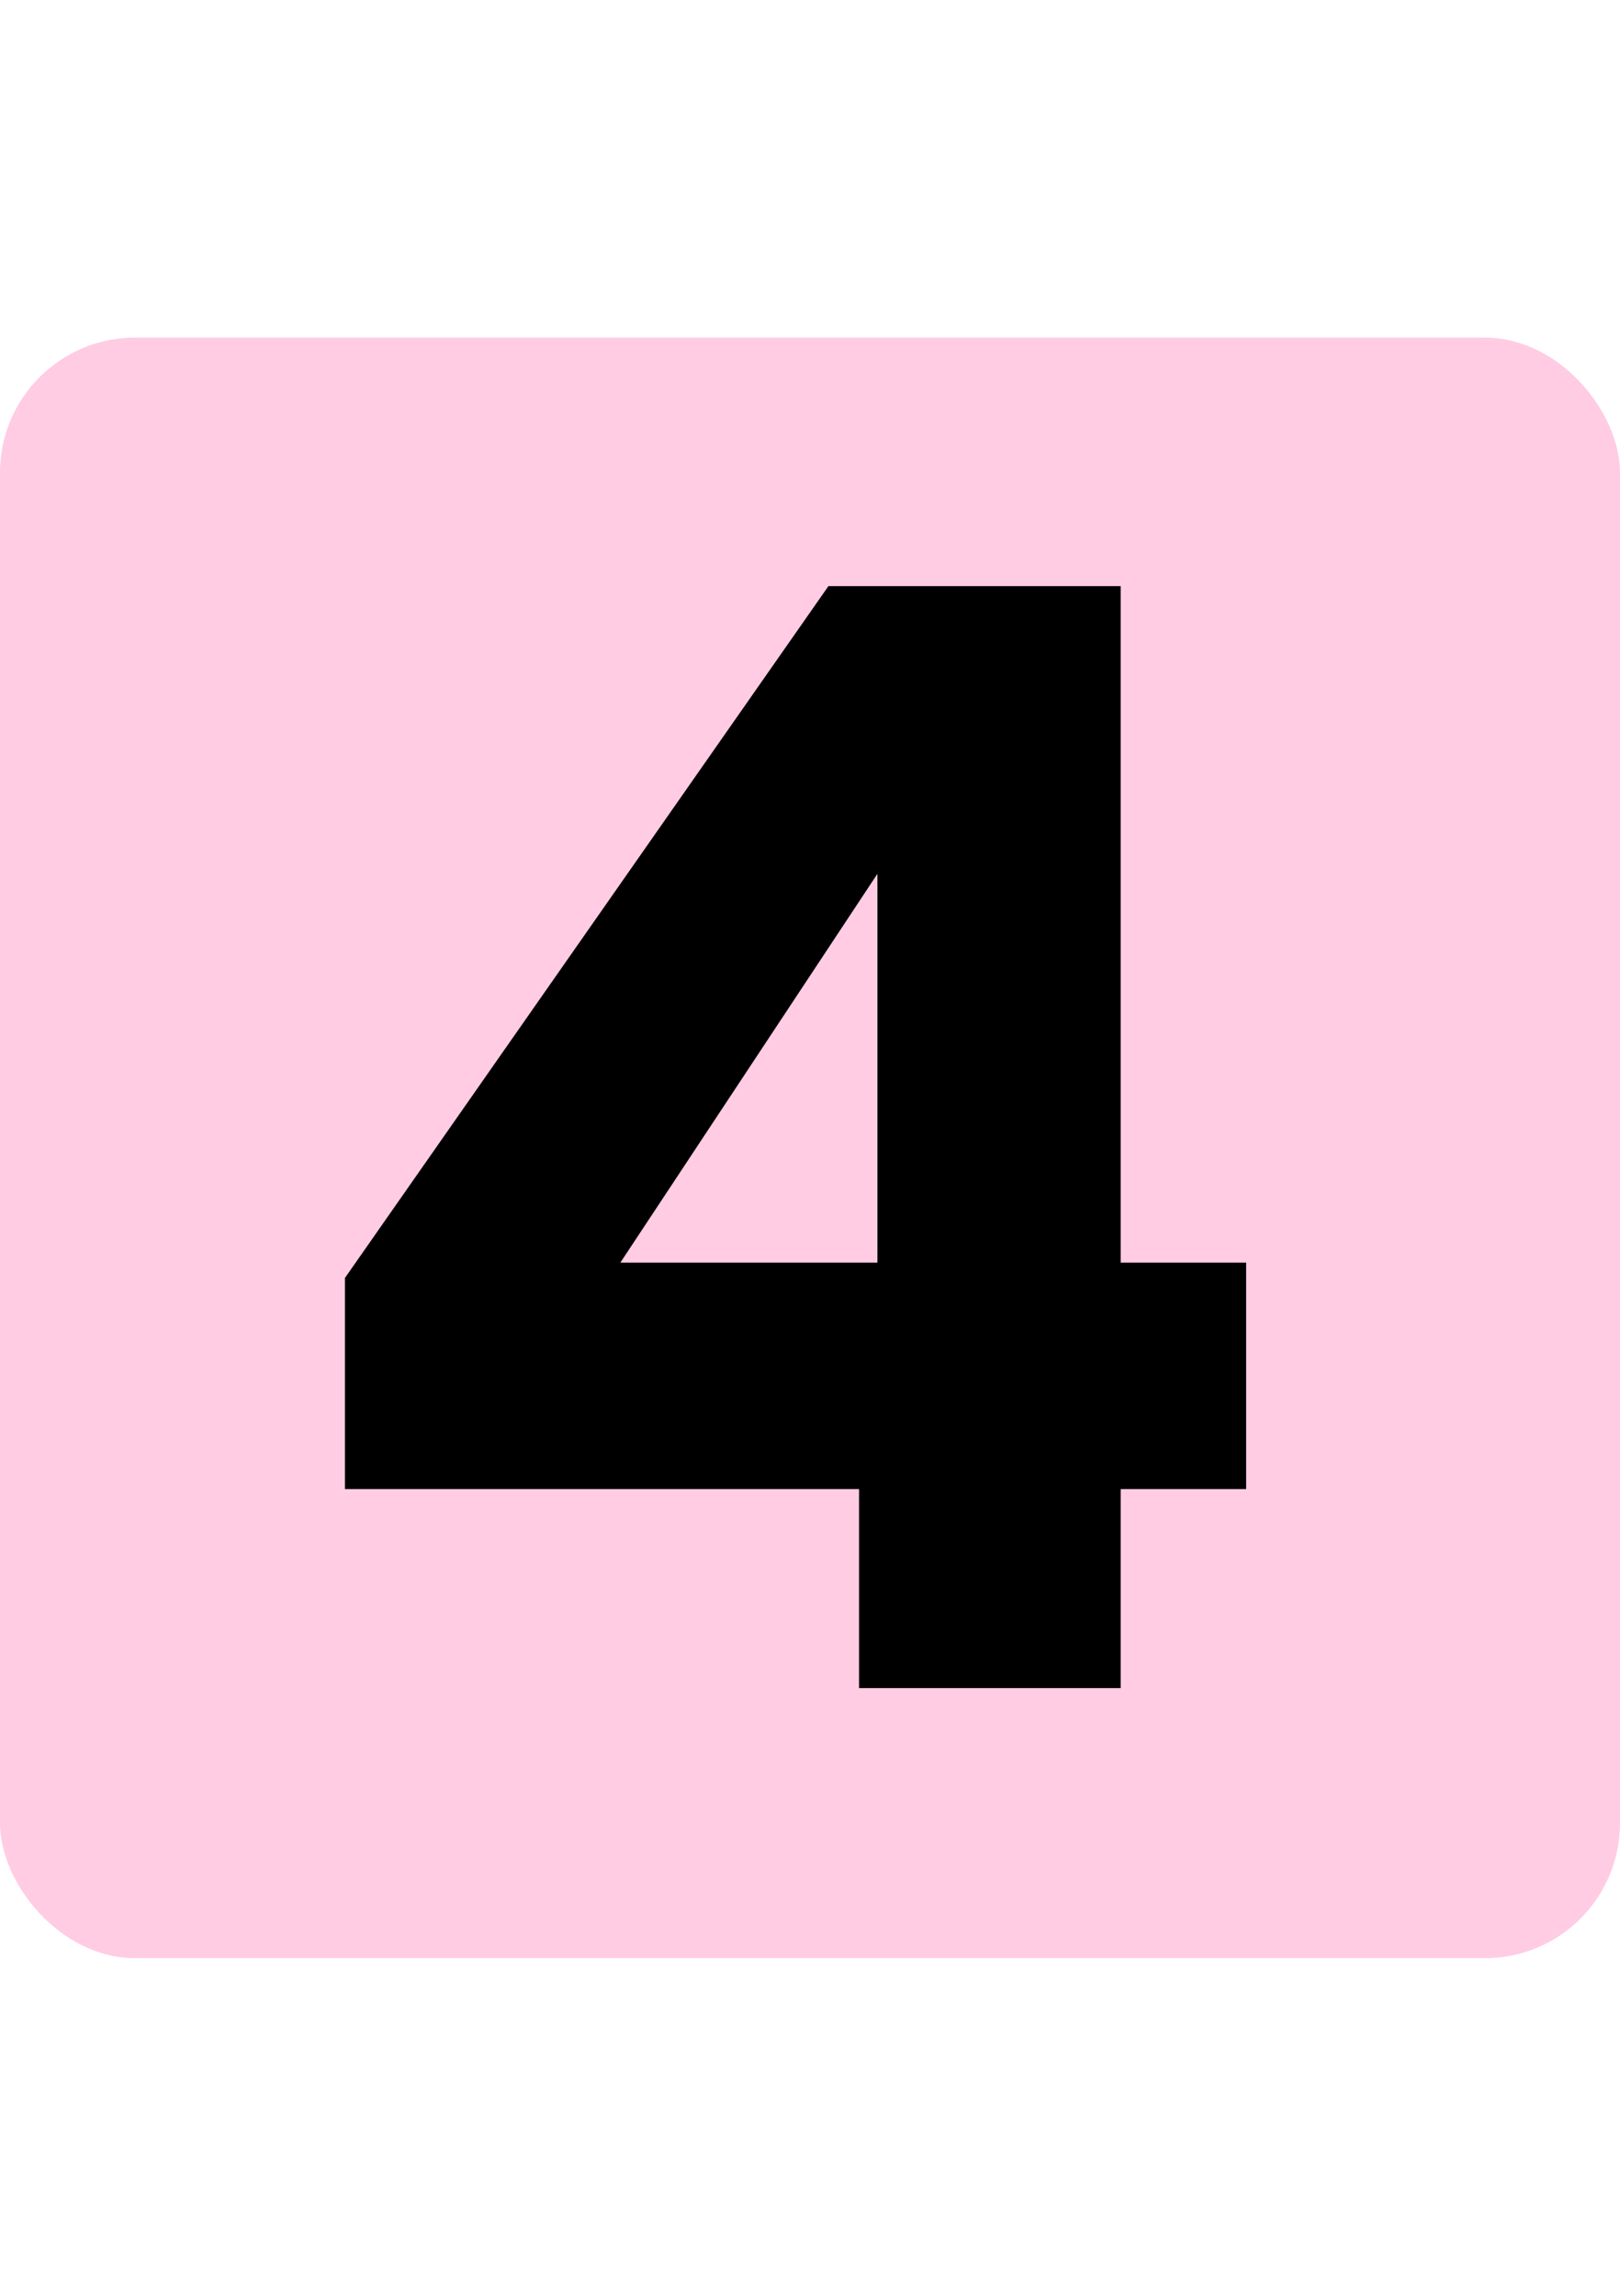
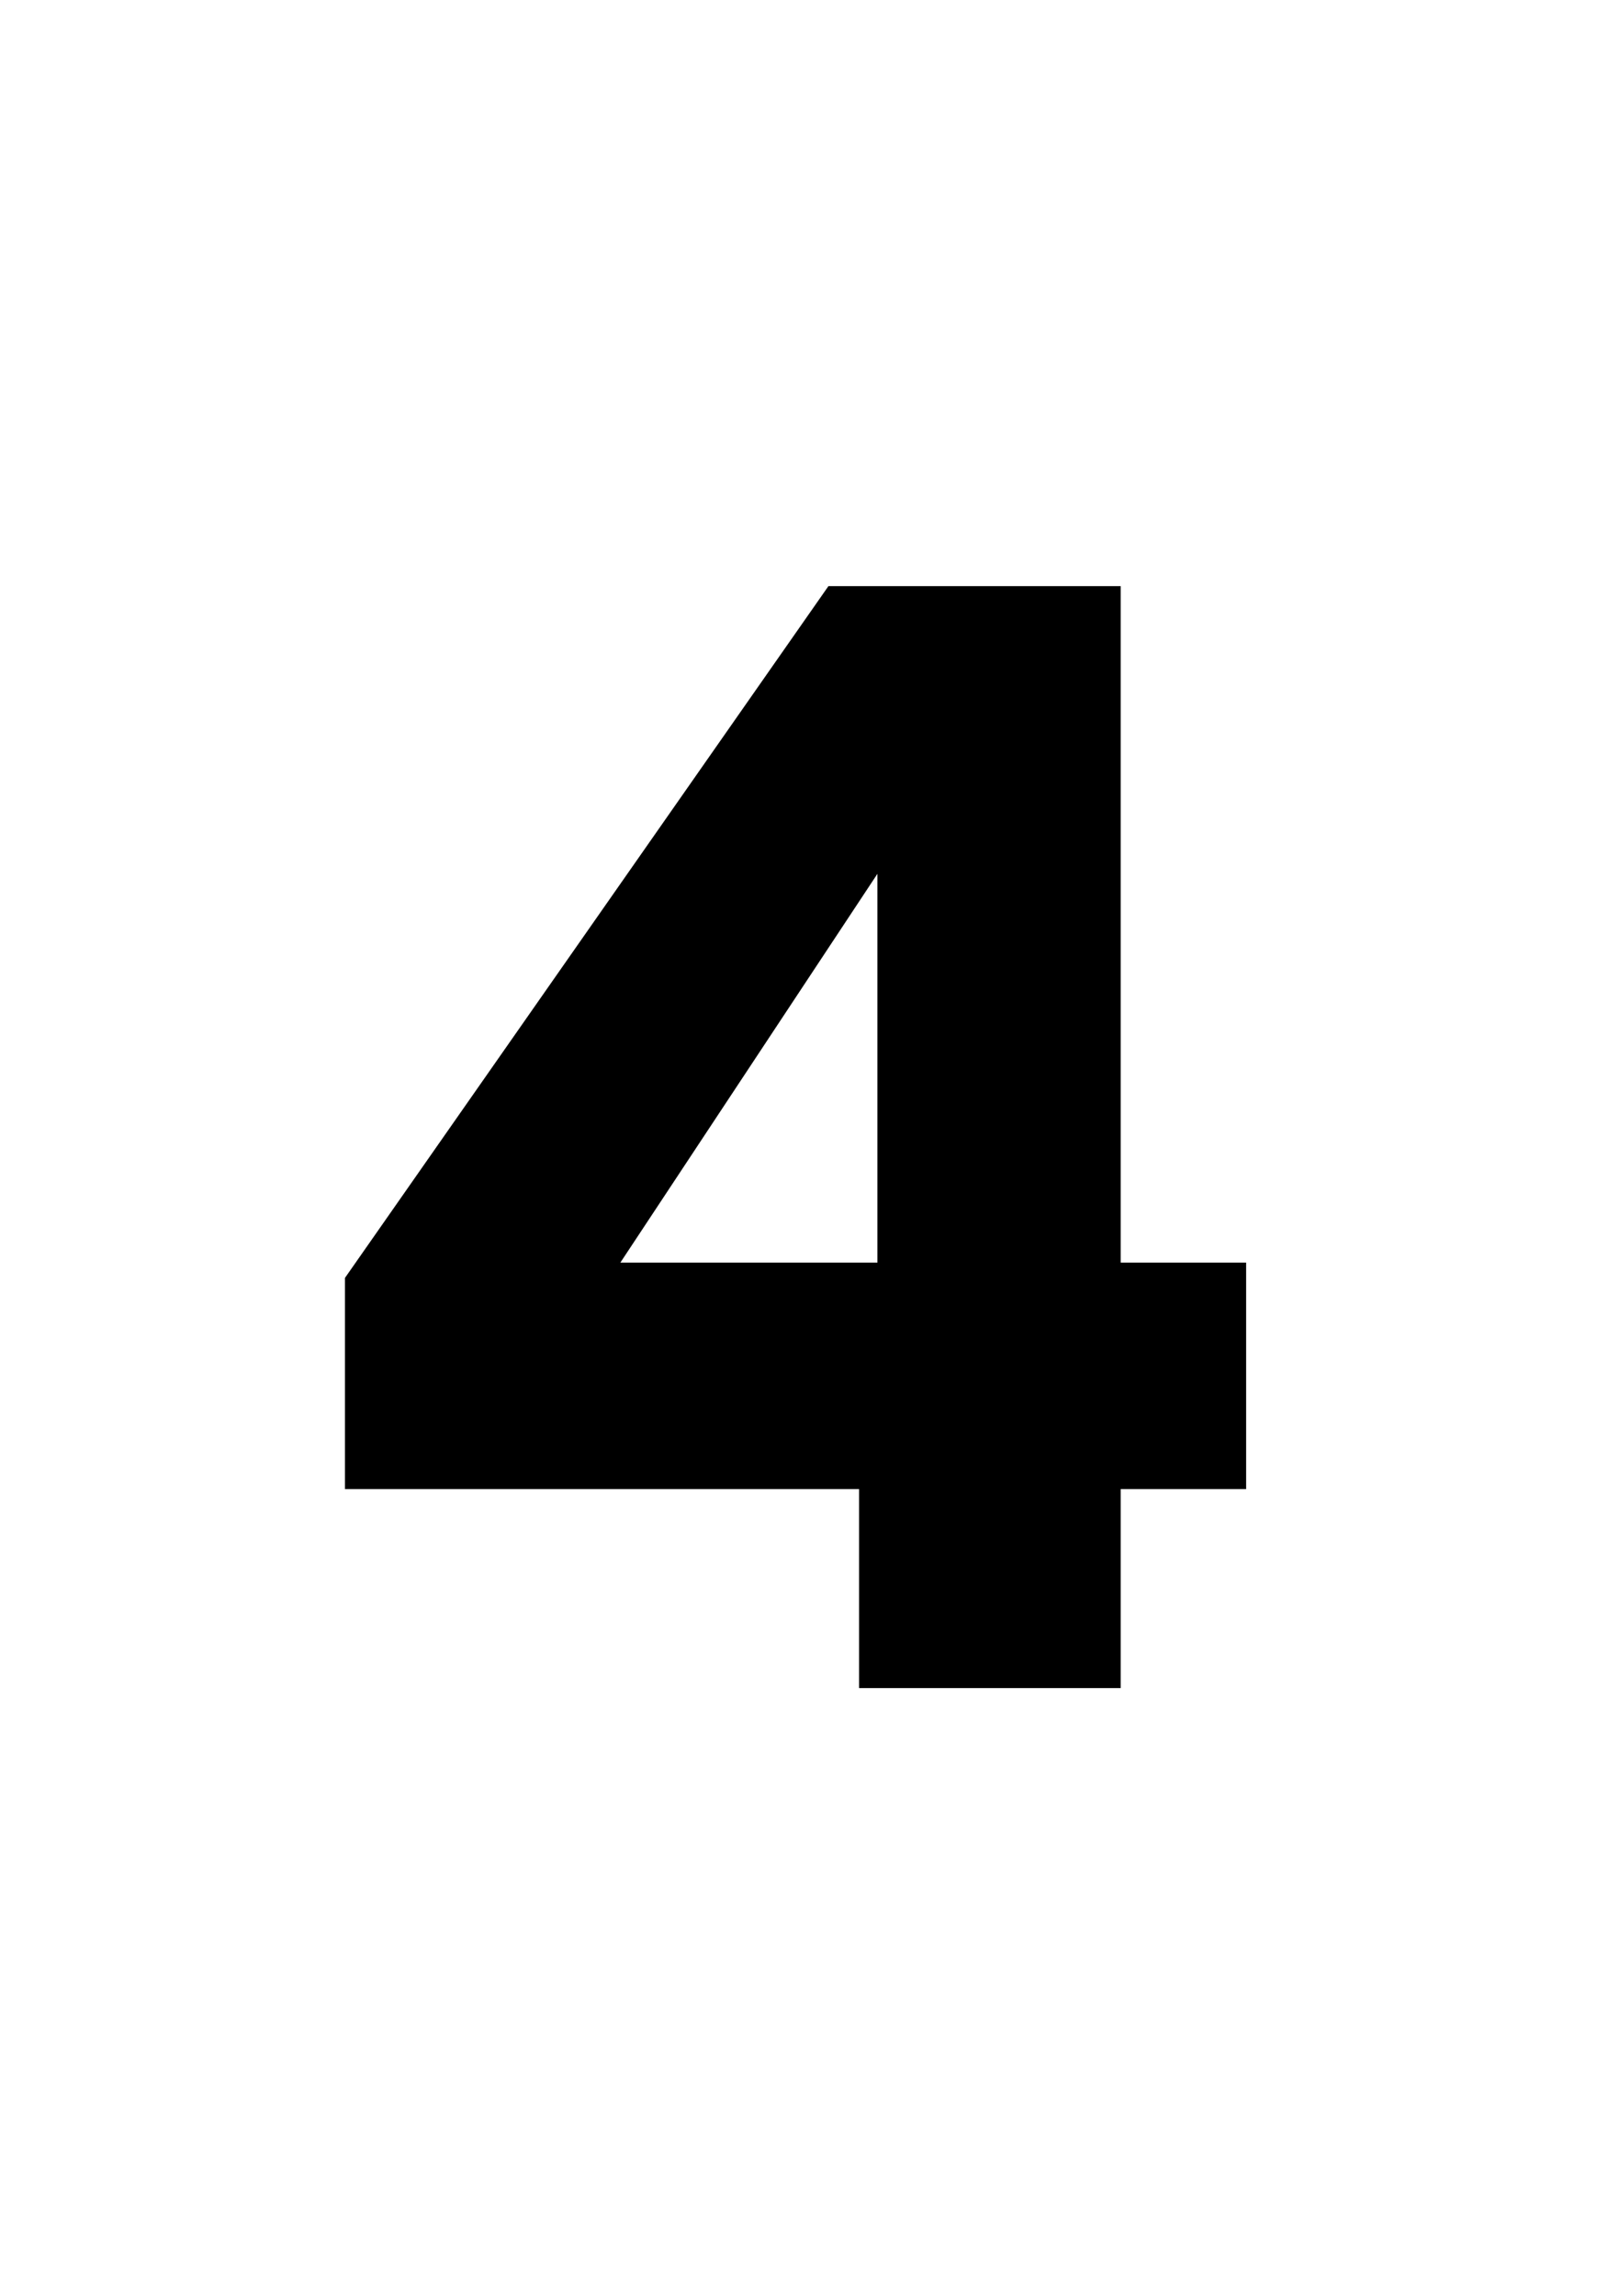
<svg xmlns="http://www.w3.org/2000/svg" width="72" height="102" viewBox="0 0 72 102" fill="none">
-   <rect y="15" width="72" height="72" rx="6" fill="#FF55A6" fill-opacity="0.3" />
  <path d="M15.332 66.16V56.776L36.82 26.04H49.808V56.096H55.384V66.16H49.808V75H38.18V66.16H15.332ZM38.996 38.824L27.572 56.096H38.996V38.824Z" fill="black" />
</svg>